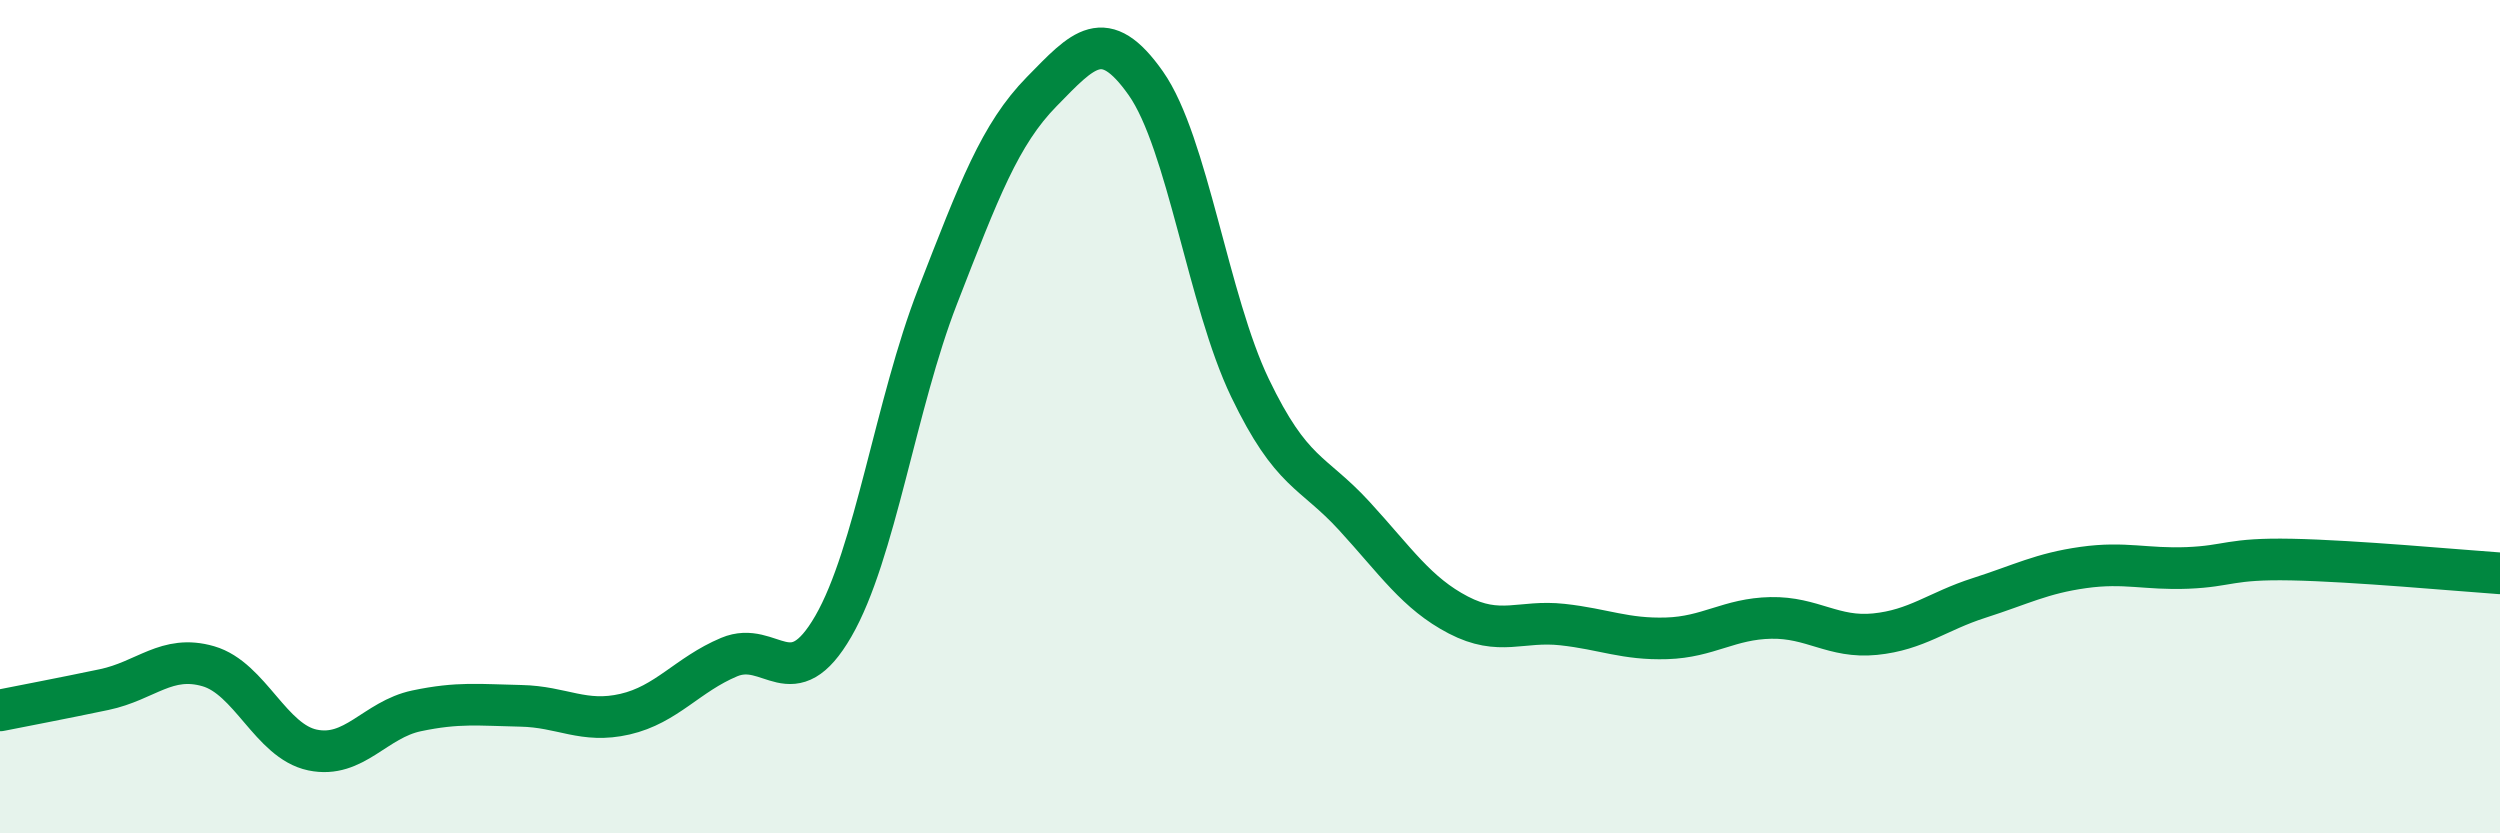
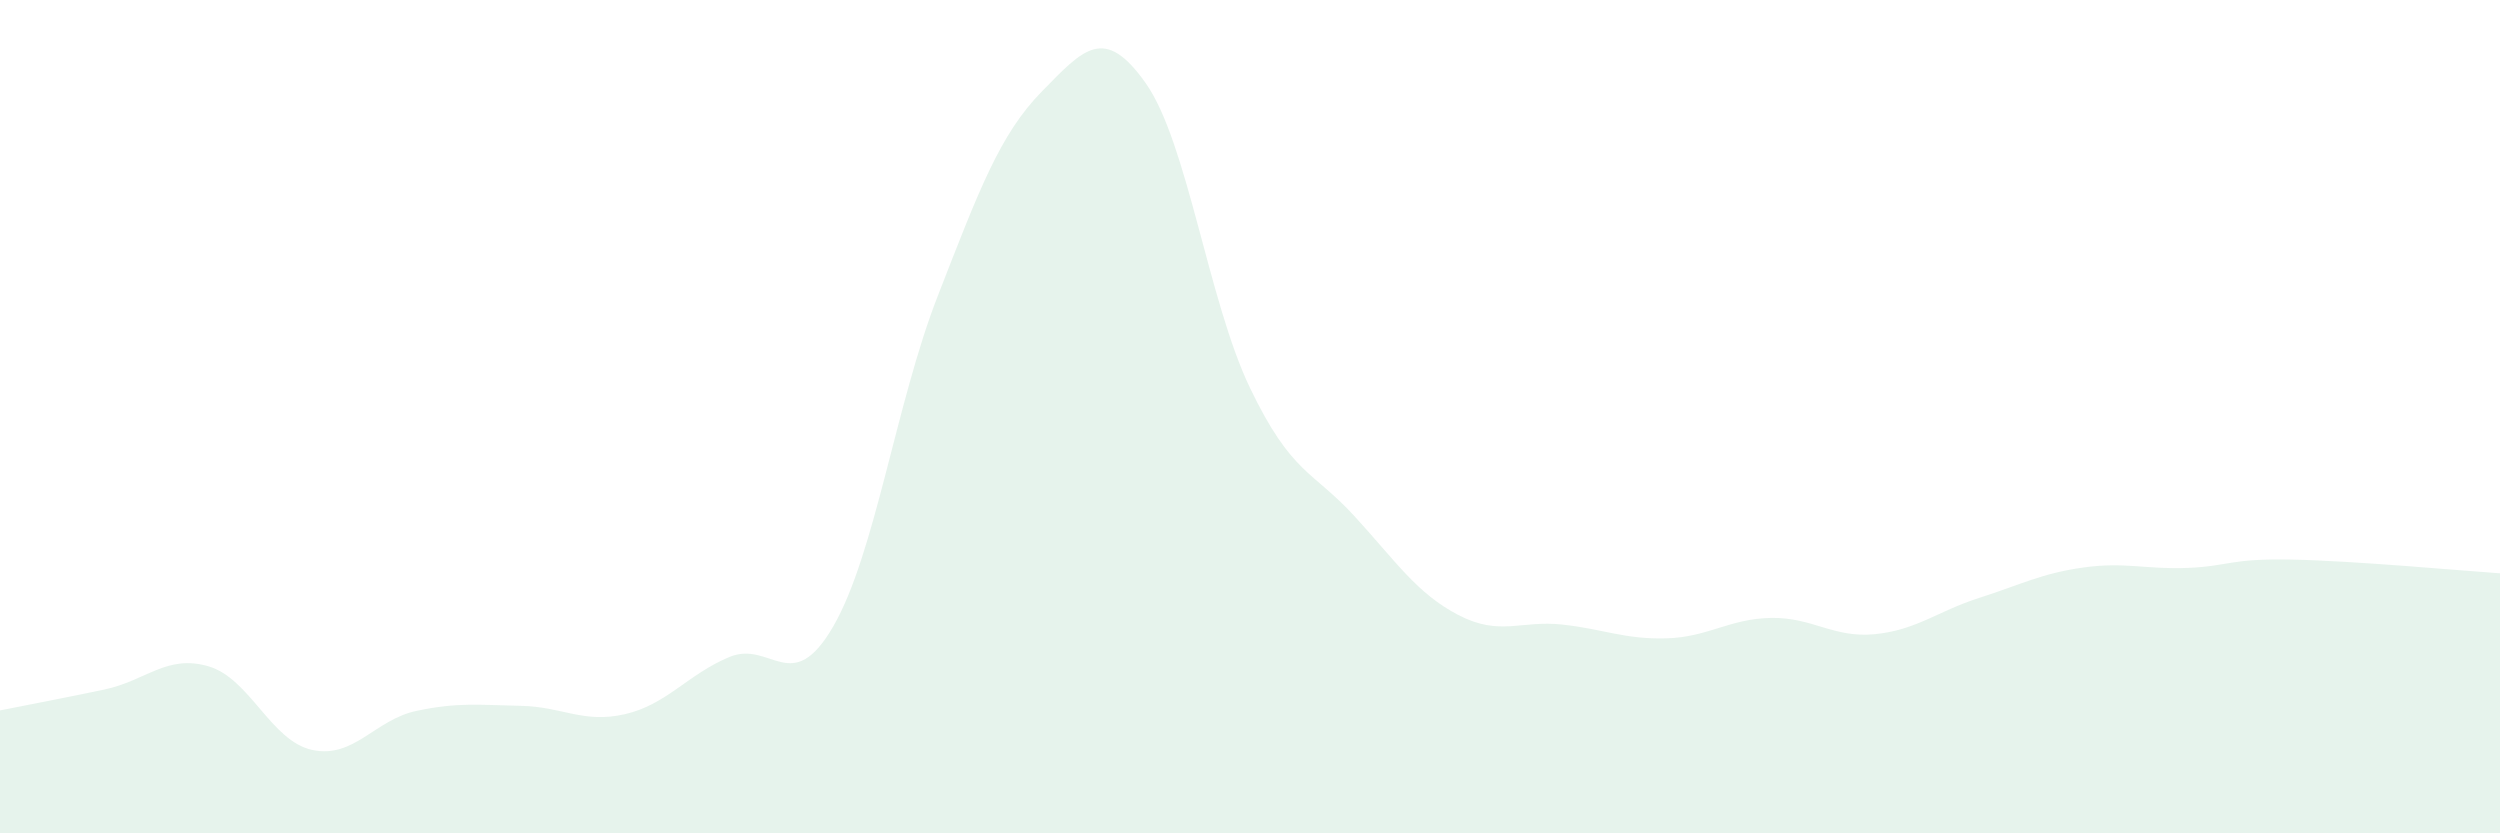
<svg xmlns="http://www.w3.org/2000/svg" width="60" height="20" viewBox="0 0 60 20">
  <path d="M 0,17.05 C 0.5,16.95 1.5,16.76 2.5,16.55 C 3.5,16.34 4,15.7 5,15.99 C 6,16.28 6.5,17.79 7.5,18 C 8.5,18.21 9,17.27 10,17.06 C 11,16.85 11.5,16.92 12.5,16.94 C 13.5,16.96 14,17.37 15,17.14 C 16,16.91 16.5,16.19 17.5,15.77 C 18.5,15.35 19,16.76 20,15.03 C 21,13.3 21.5,9.69 22.5,7.12 C 23.5,4.55 24,3.22 25,2.2 C 26,1.18 26.5,0.58 27.5,2 C 28.5,3.42 29,7.23 30,9.31 C 31,11.39 31.5,11.29 32.5,12.38 C 33.5,13.47 34,14.24 35,14.76 C 36,15.28 36.5,14.88 37.5,14.99 C 38.5,15.1 39,15.35 40,15.32 C 41,15.29 41.5,14.85 42.5,14.83 C 43.5,14.81 44,15.32 45,15.22 C 46,15.12 46.5,14.67 47.5,14.35 C 48.5,14.03 49,13.76 50,13.62 C 51,13.48 51.5,13.67 52.5,13.63 C 53.5,13.59 53.5,13.4 55,13.43 C 56.5,13.46 59,13.69 60,13.76L60 20L0 20Z" fill="#008740" opacity="0.1" stroke-linecap="round" stroke-linejoin="round" />
-   <path d="M 0,17.05 C 0.5,16.95 1.5,16.76 2.5,16.55 C 3.5,16.34 4,15.7 5,15.99 C 6,16.28 6.5,17.79 7.5,18 C 8.5,18.21 9,17.27 10,17.06 C 11,16.85 11.5,16.92 12.5,16.94 C 13.5,16.96 14,17.37 15,17.14 C 16,16.91 16.5,16.19 17.5,15.77 C 18.5,15.35 19,16.76 20,15.03 C 21,13.3 21.5,9.69 22.5,7.12 C 23.5,4.55 24,3.22 25,2.2 C 26,1.18 26.5,0.58 27.5,2 C 28.5,3.42 29,7.23 30,9.31 C 31,11.39 31.5,11.29 32.5,12.38 C 33.5,13.47 34,14.24 35,14.76 C 36,15.28 36.5,14.88 37.5,14.99 C 38.5,15.1 39,15.35 40,15.32 C 41,15.29 41.5,14.85 42.5,14.83 C 43.5,14.81 44,15.32 45,15.22 C 46,15.12 46.5,14.67 47.5,14.35 C 48.5,14.03 49,13.76 50,13.62 C 51,13.48 51.5,13.67 52.5,13.63 C 53.5,13.59 53.5,13.4 55,13.43 C 56.5,13.46 59,13.69 60,13.76" stroke="#008740" stroke-width="1" fill="none" stroke-linecap="round" stroke-linejoin="round" />
</svg>